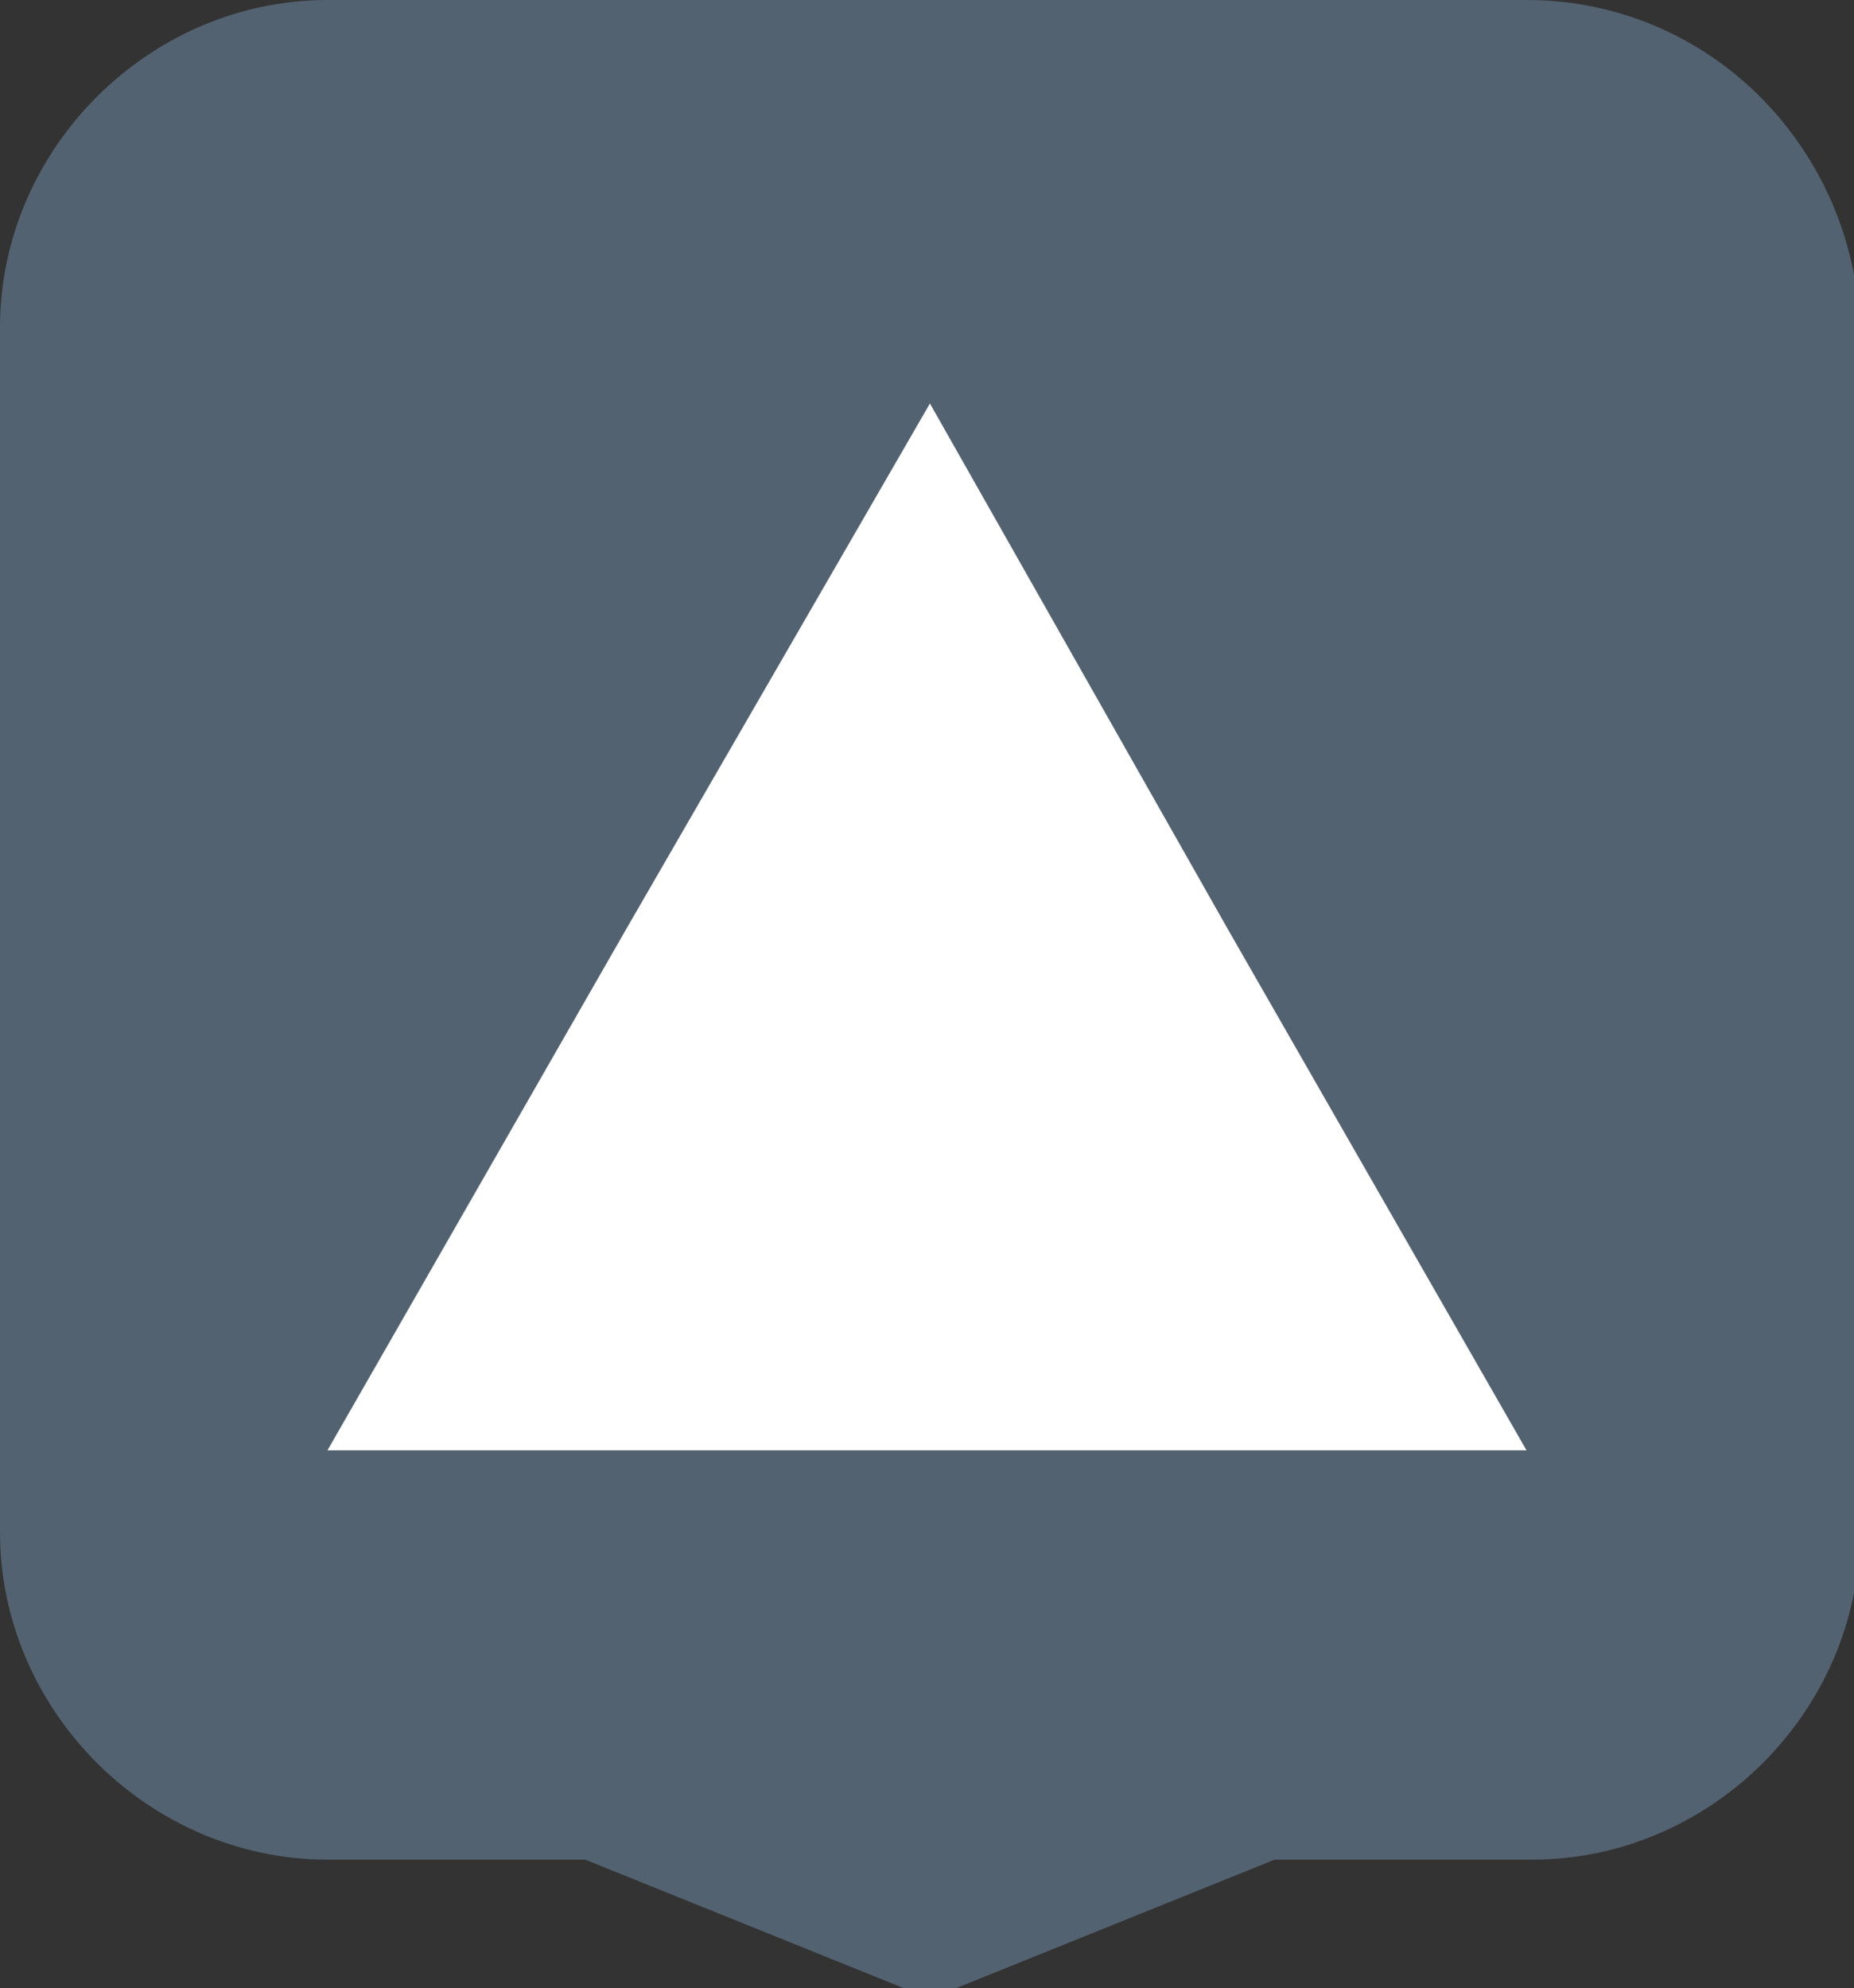
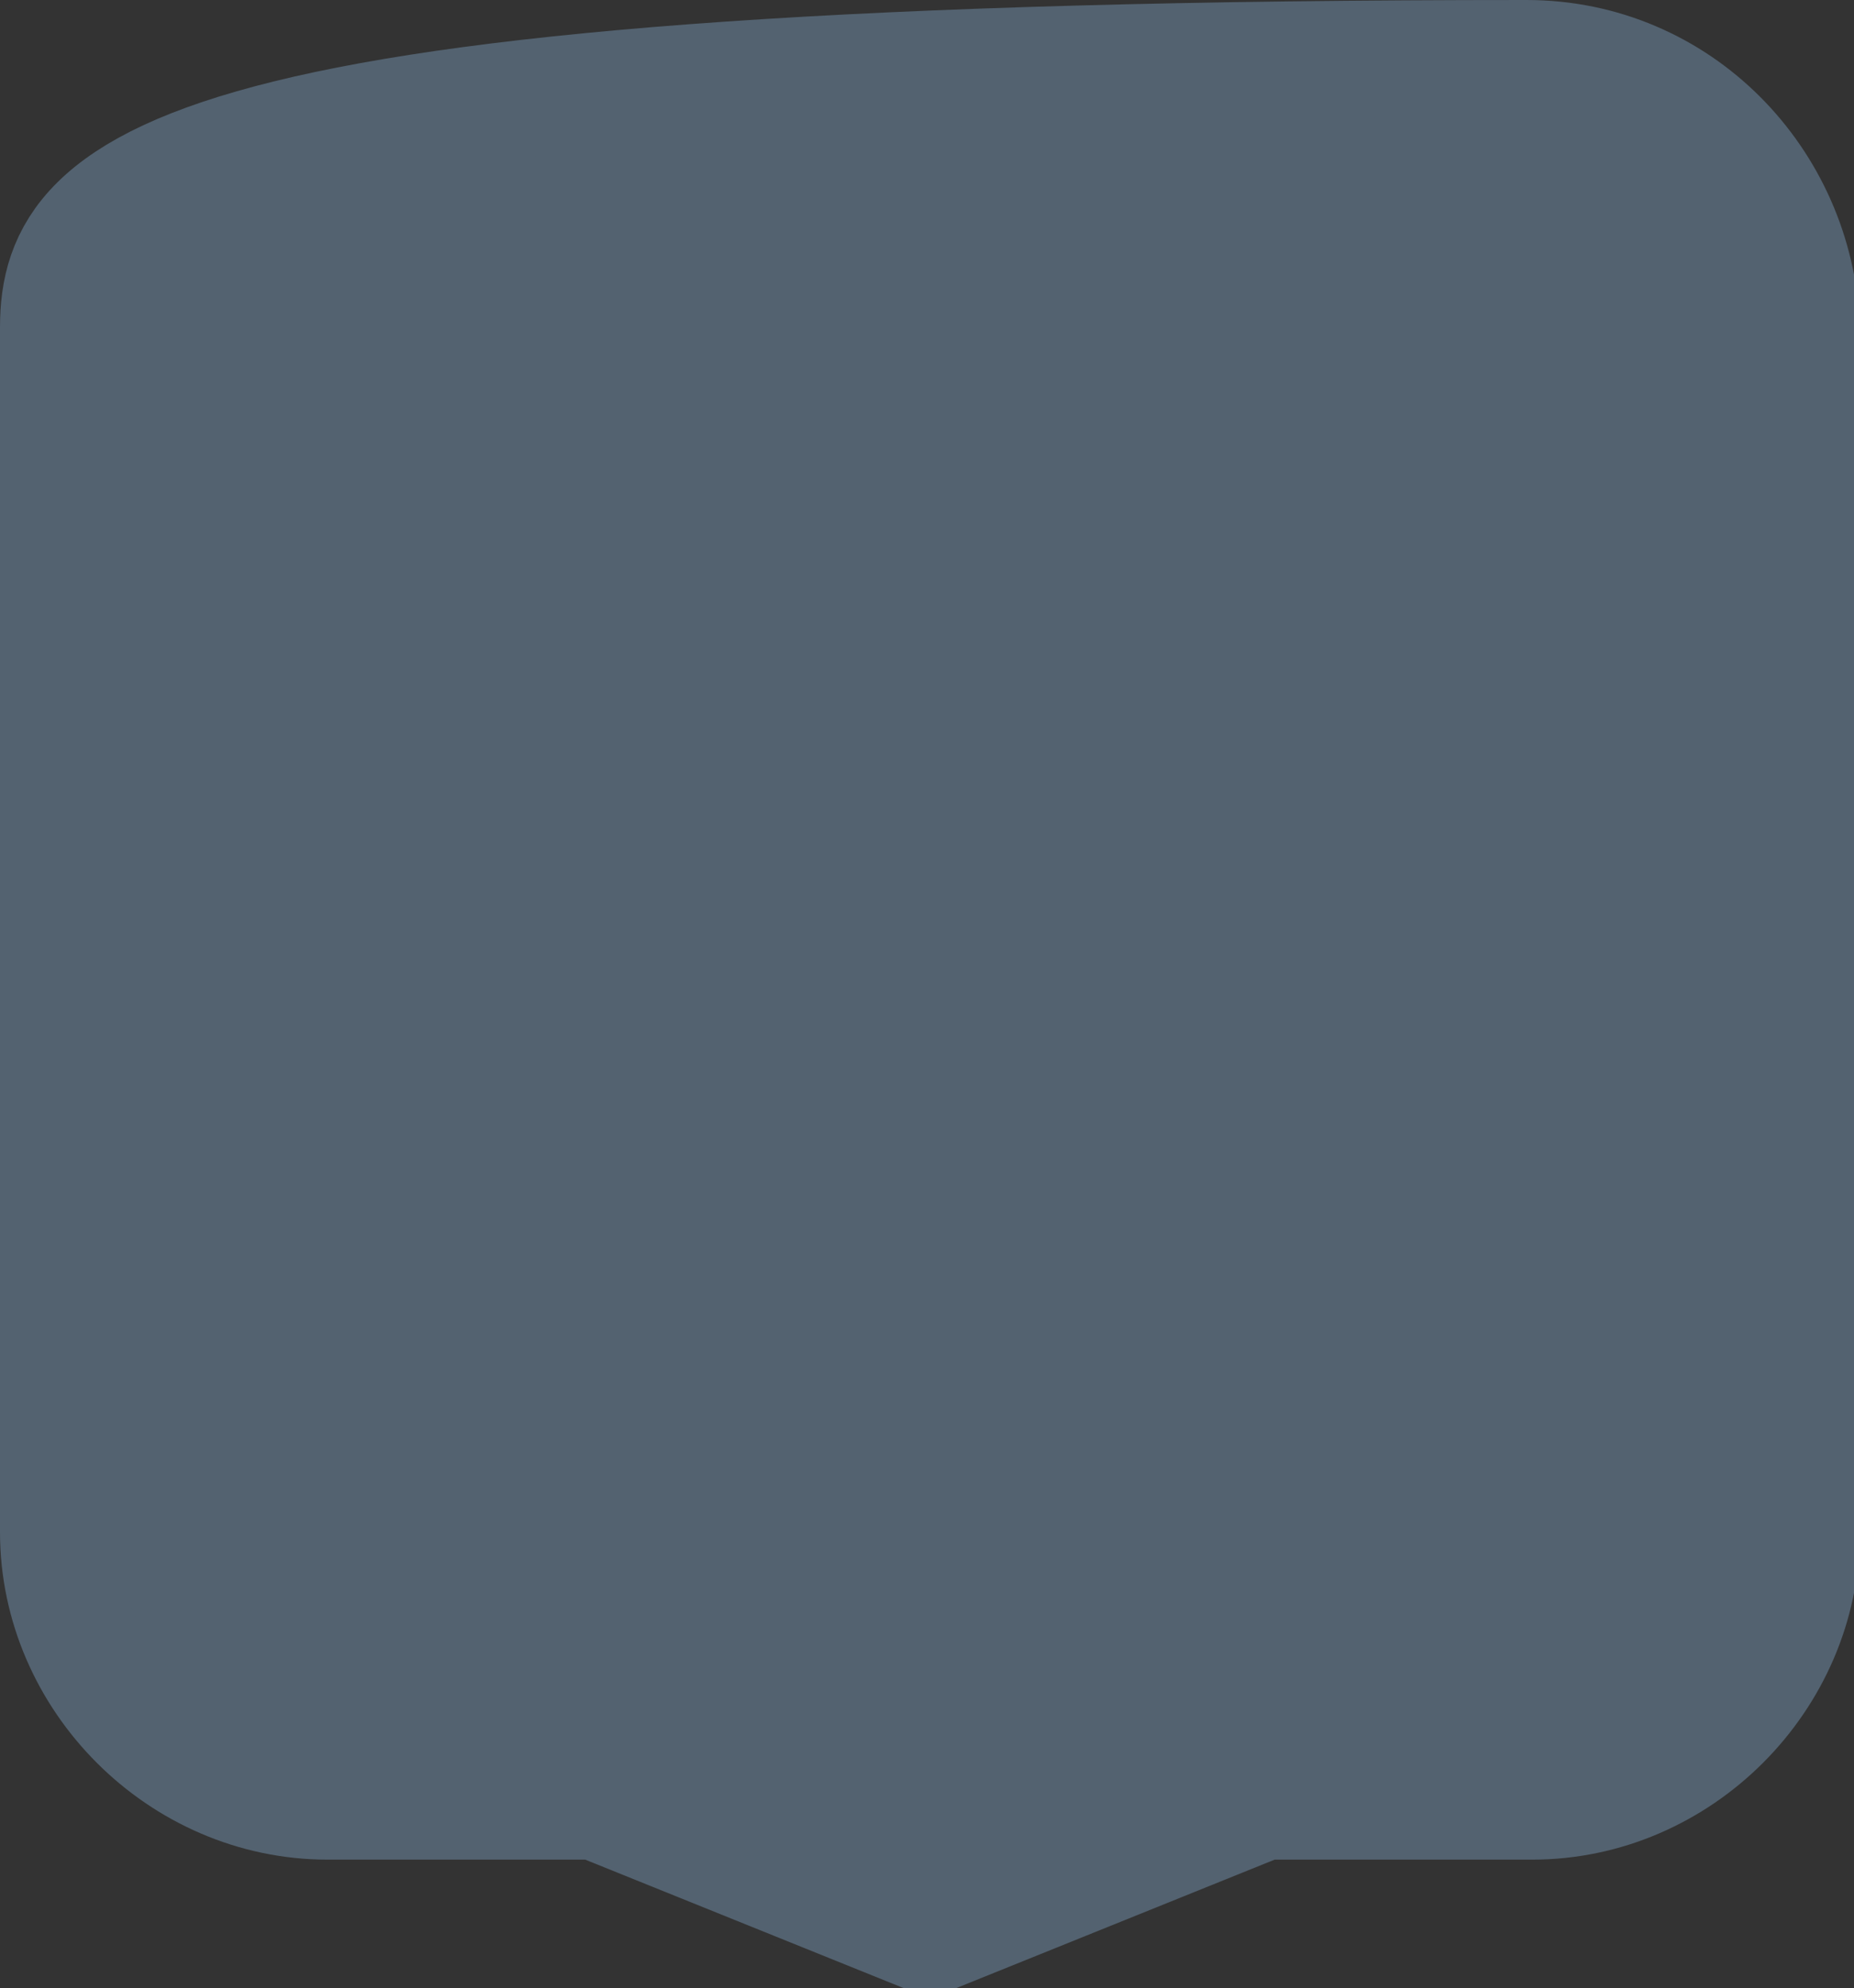
<svg xmlns="http://www.w3.org/2000/svg" version="1.1" id="merc-logo" x="0px" y="0px" viewBox="0 0 31.7 34" style="enable-background:new 0 0 31.7 34;" xml:space="preserve">
  <rect x="0" y="0" width="31.7" height="34" fill="#333333" stroke="none" />
  <style type="text/css">
	.st0{fill:#536270;stroke:#536270;stroke-width:2;stroke-linejoin:round;stroke-miterlimit:10;}
	.st1{fill:#FFFFFF;}
</style>
-   <path class="st0" d="M26.1,1H5.6C3.1,1,1,3.1,1,5.6v20.6c0,2.5,2.1,4.6,4.6,4.6h4.6l5.7,2.3l5.7-2.3h4.6c2.5,0,4.6-2.1,4.6-4.6V5.6  C30.7,3.1,28.7,1,26.1,1z" />
-   <polygon class="st1" points="15.9,6.9 21,15.9 26.1,24.8 15.9,24.8 5.6,24.8 10.7,15.9 " />
+   <path class="st0" d="M26.1,1C3.1,1,1,3.1,1,5.6v20.6c0,2.5,2.1,4.6,4.6,4.6h4.6l5.7,2.3l5.7-2.3h4.6c2.5,0,4.6-2.1,4.6-4.6V5.6  C30.7,3.1,28.7,1,26.1,1z" />
</svg>